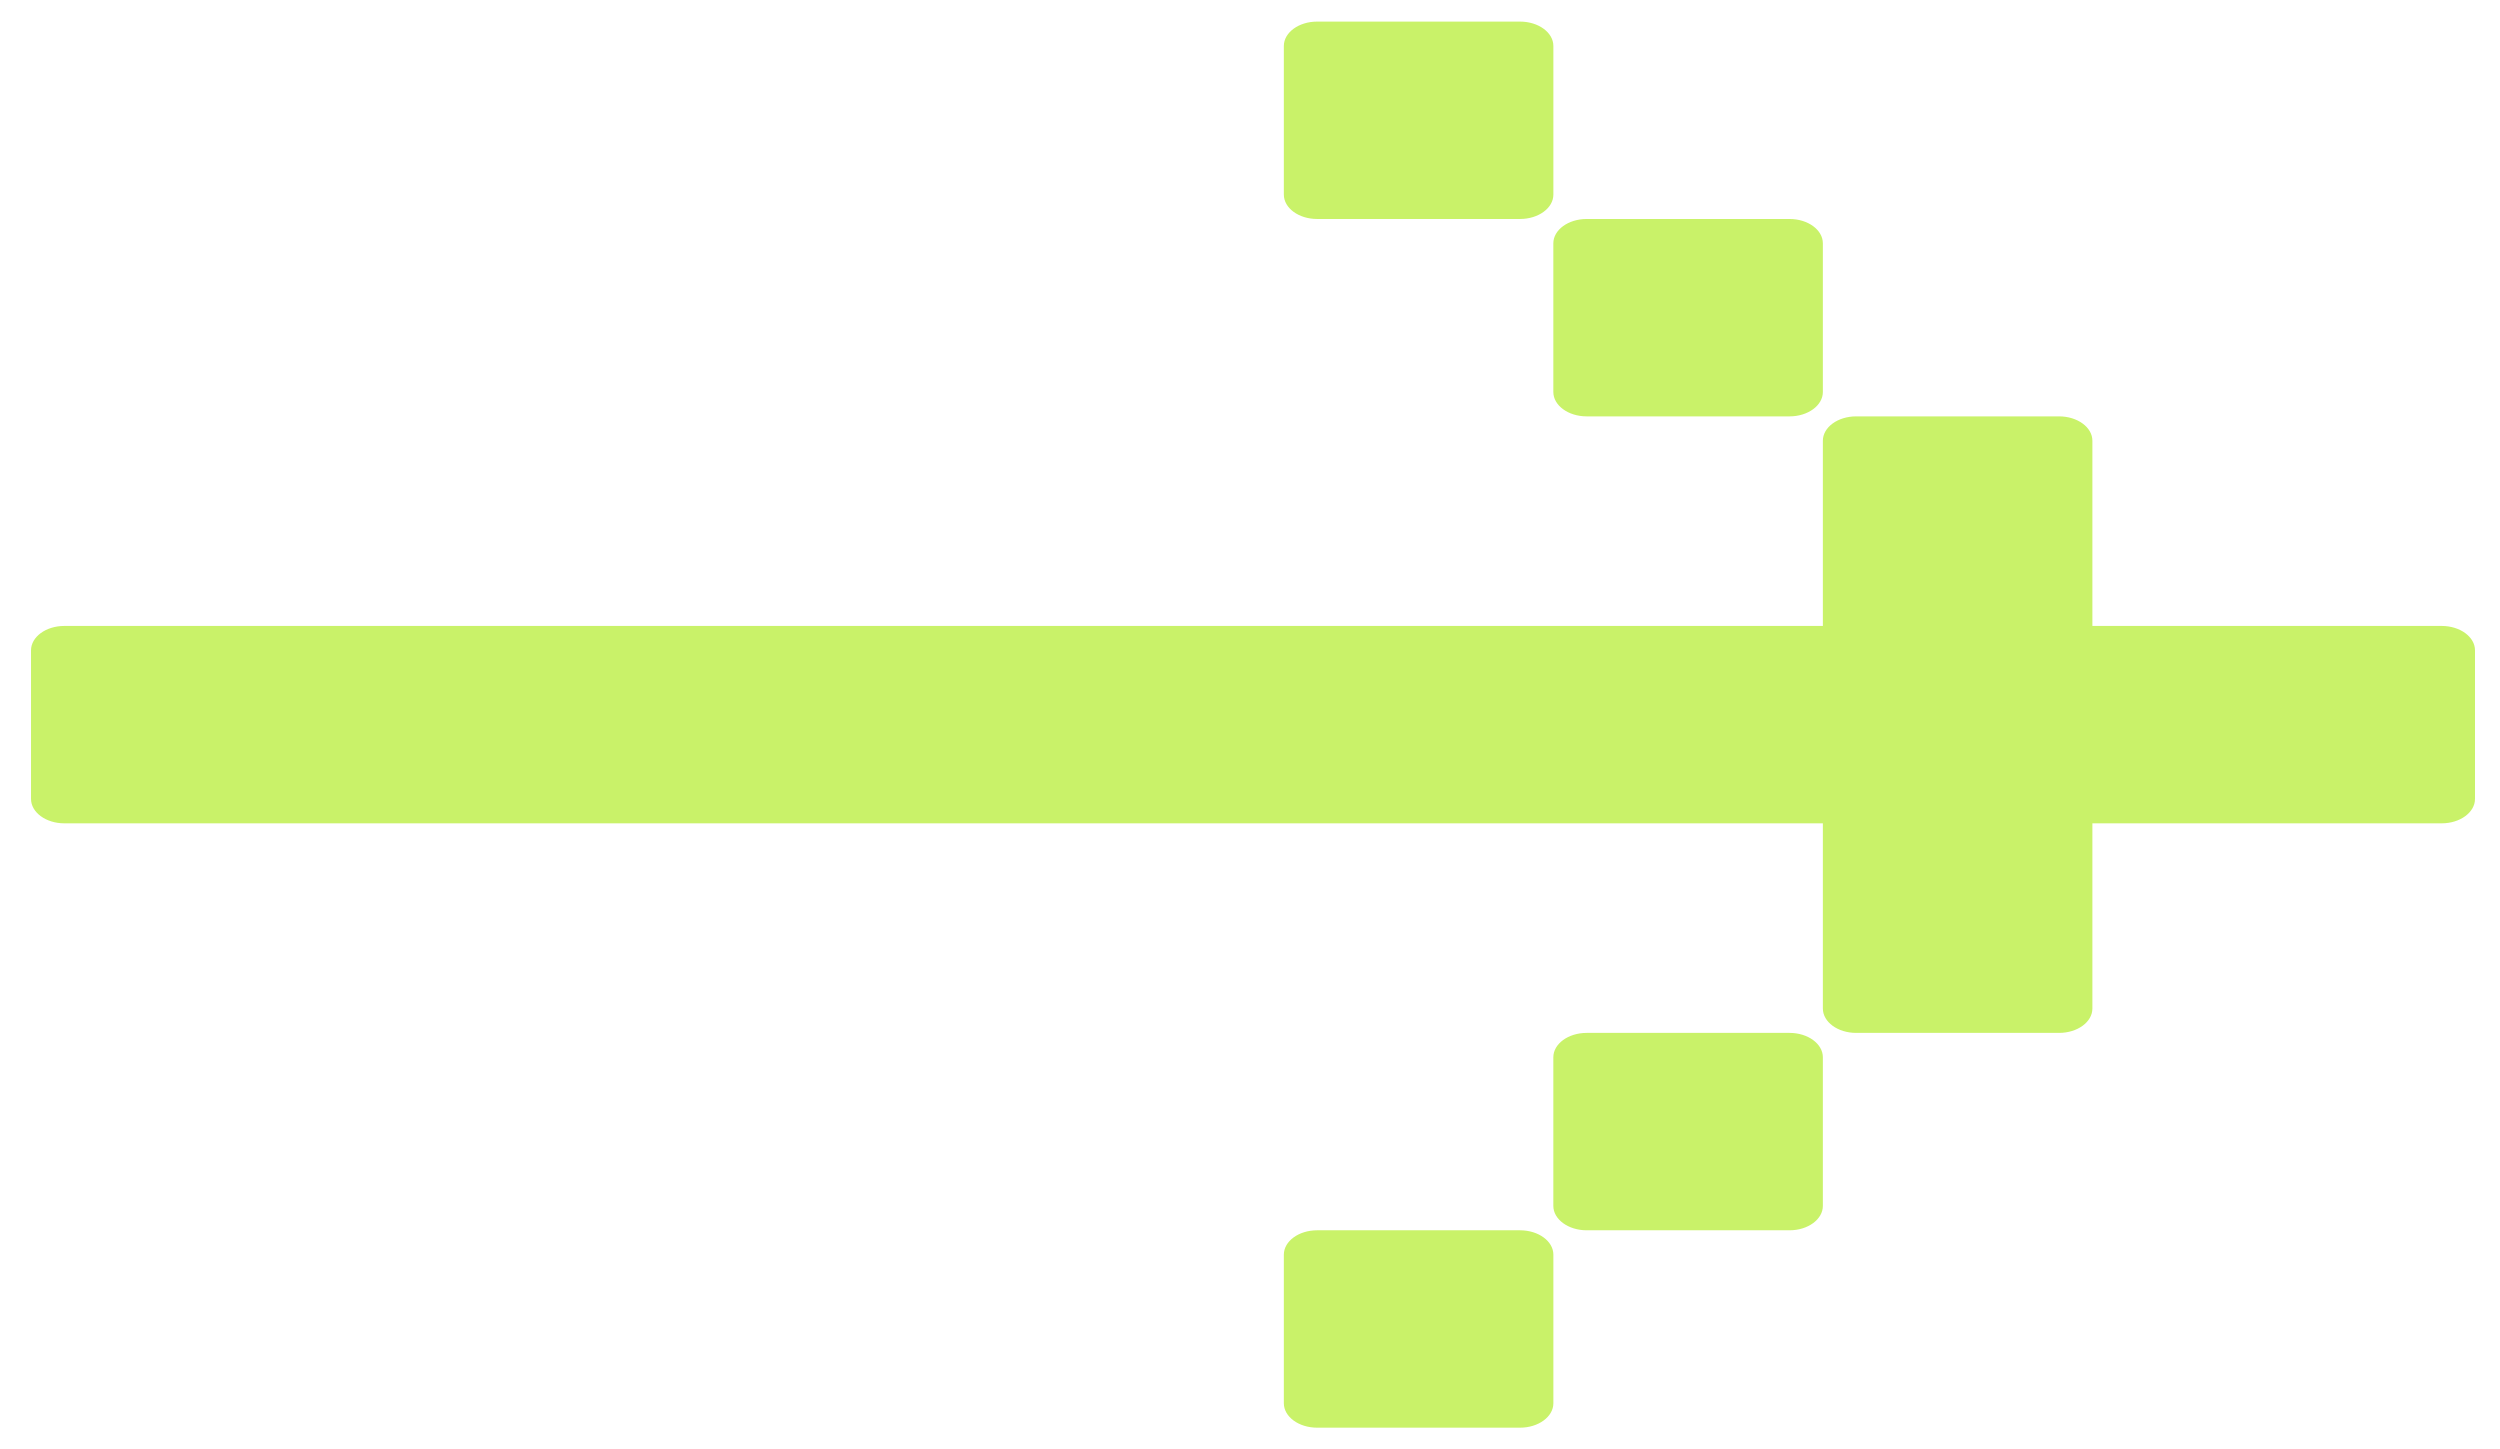
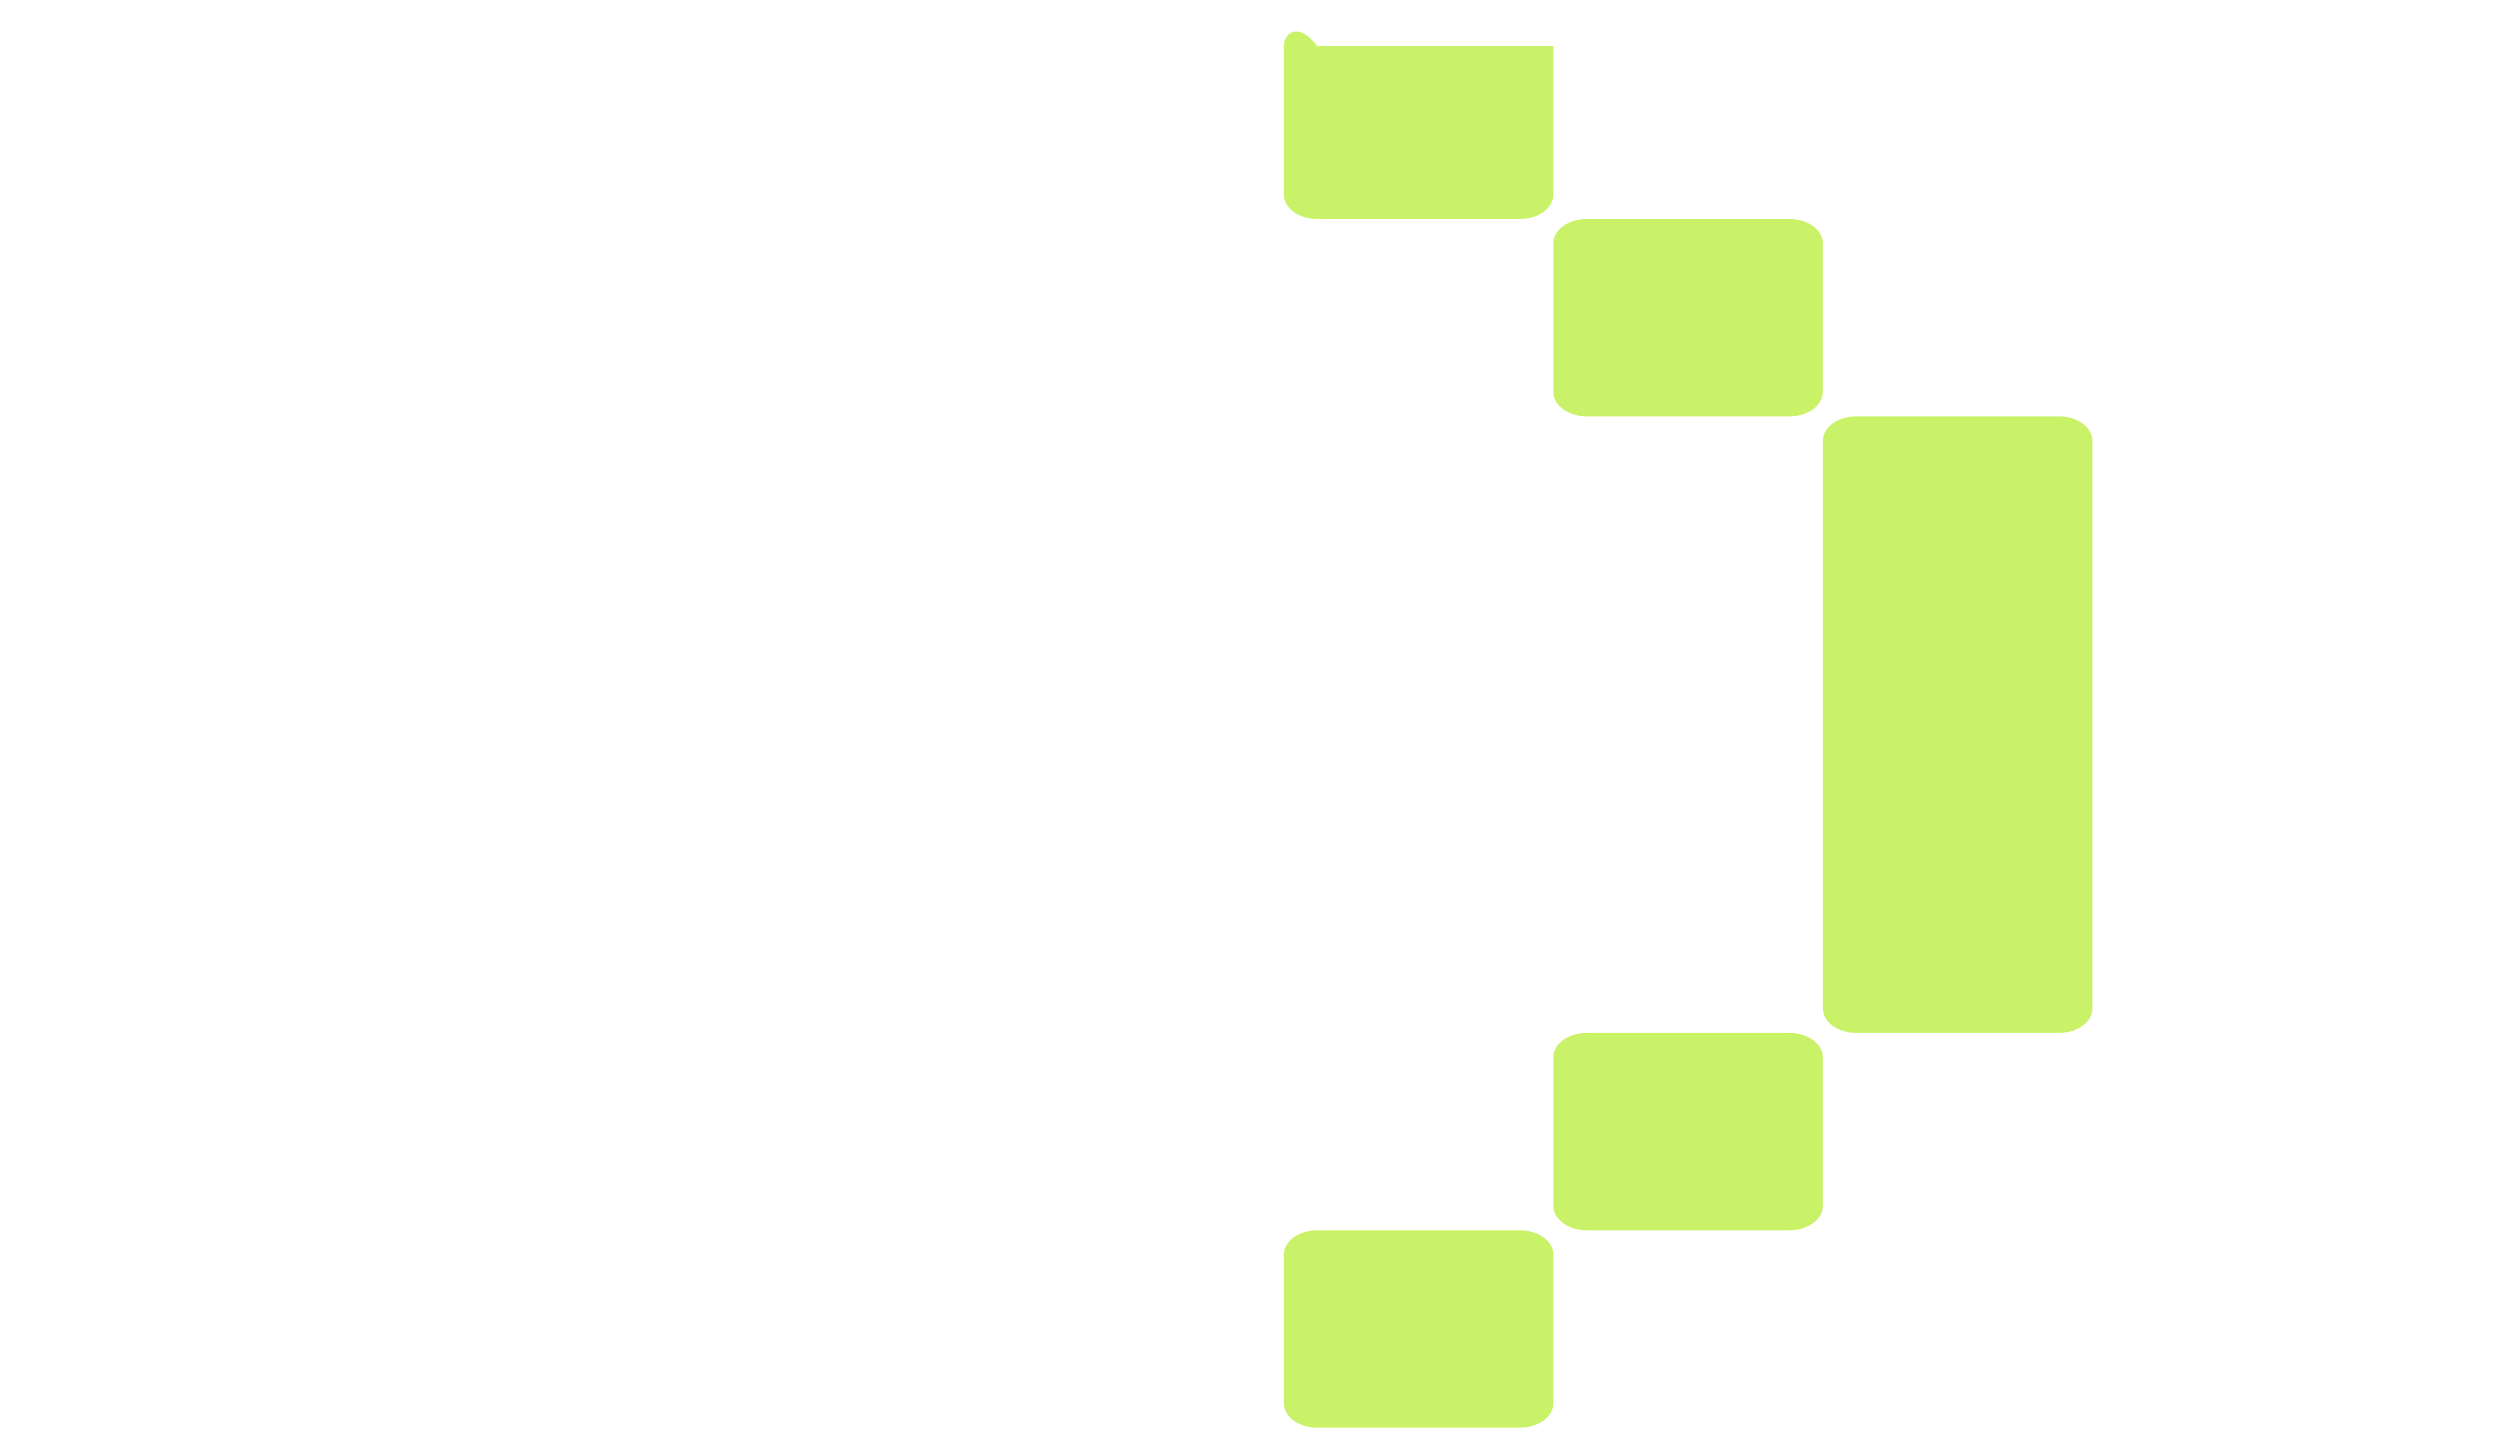
<svg xmlns="http://www.w3.org/2000/svg" fill="none" height="100%" overflow="visible" preserveAspectRatio="none" style="display: block;" viewBox="0 0 69 40" width="100%">
  <g id="Container">
    <g id="SVG">
-       <path d="M67.391 17.276H1.775C1.268 17.276 0.856 17.578 0.856 17.95V22.05C0.856 22.422 1.268 22.724 1.775 22.724H67.391C67.898 22.724 68.31 22.422 68.31 22.05V17.95C68.31 17.578 67.898 17.276 67.391 17.276Z" fill="#C9F269" id="Vector" />
      <path d="M50.311 12.165V27.835C50.311 28.207 50.722 28.508 51.23 28.508H56.83C57.338 28.508 57.75 28.207 57.75 27.835V12.165C57.75 11.793 57.338 11.492 56.83 11.492H51.23C50.722 11.492 50.311 11.793 50.311 12.165Z" fill="#C9F269" id="Vector_2" />
      <path d="M42.872 6.717V10.819C42.872 11.19 43.284 11.492 43.792 11.492H49.392C49.9 11.492 50.311 11.19 50.311 10.819V6.717C50.311 6.345 49.9 6.044 49.392 6.044H43.792C43.284 6.044 42.872 6.345 42.872 6.717Z" fill="#C9F269" id="Vector_3" />
      <path d="M42.872 33.283V29.181C42.872 28.81 43.284 28.508 43.792 28.508H49.392C49.9 28.508 50.311 28.81 50.311 29.181V33.283C50.311 33.654 49.9 33.956 49.392 33.956H43.792C43.284 33.956 42.872 33.654 42.872 33.283Z" fill="#C9F269" id="Vector_4" />
-       <path d="M35.434 1.269V5.371C35.434 5.743 35.845 6.044 36.353 6.044H41.953C42.461 6.044 42.873 5.743 42.873 5.371V1.269C42.873 0.898 42.461 0.596 41.953 0.596H36.353C35.845 0.596 35.434 0.898 35.434 1.269Z" fill="#C9F269" id="Vector_5" />
+       <path d="M35.434 1.269V5.371C35.434 5.743 35.845 6.044 36.353 6.044H41.953C42.461 6.044 42.873 5.743 42.873 5.371V1.269H36.353C35.845 0.596 35.434 0.898 35.434 1.269Z" fill="#C9F269" id="Vector_5" />
      <path d="M35.434 38.73V34.629C35.434 34.257 35.845 33.956 36.353 33.956H41.953C42.461 33.956 42.873 34.257 42.873 34.629V38.73C42.873 39.102 42.461 39.404 41.953 39.404H36.353C35.845 39.404 35.434 39.102 35.434 38.73Z" fill="#C9F269" id="Vector_6" />
    </g>
  </g>
</svg>